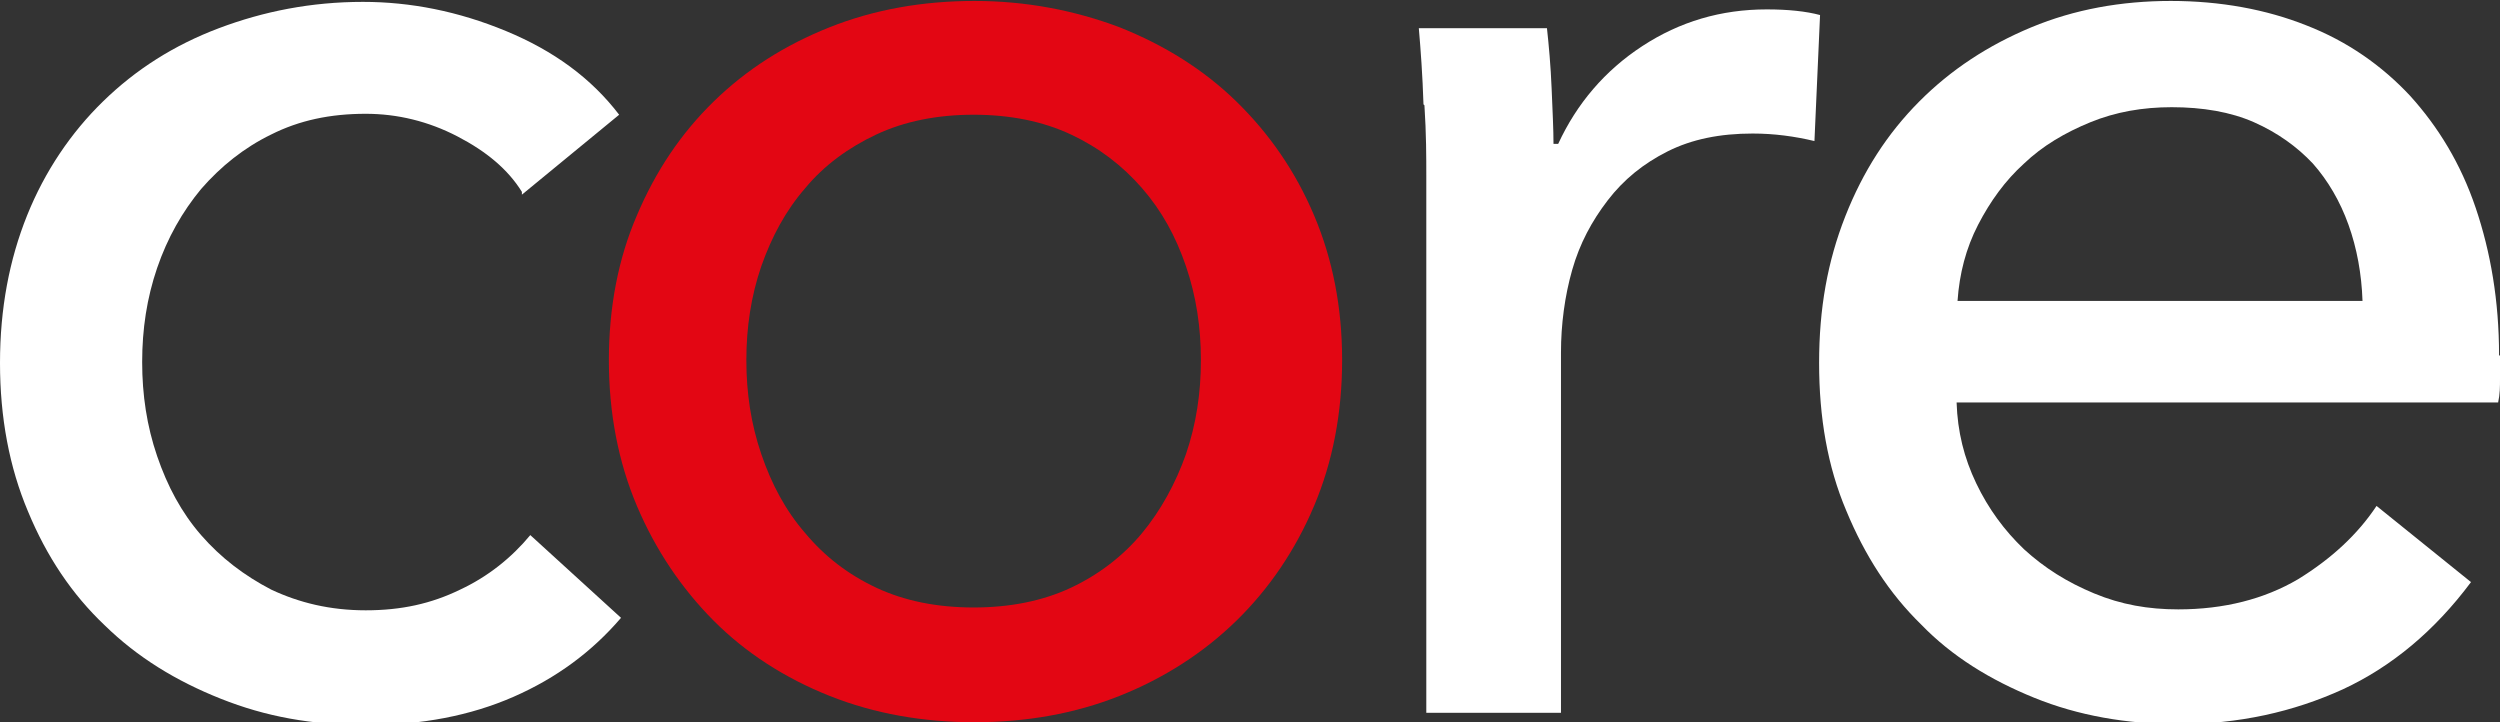
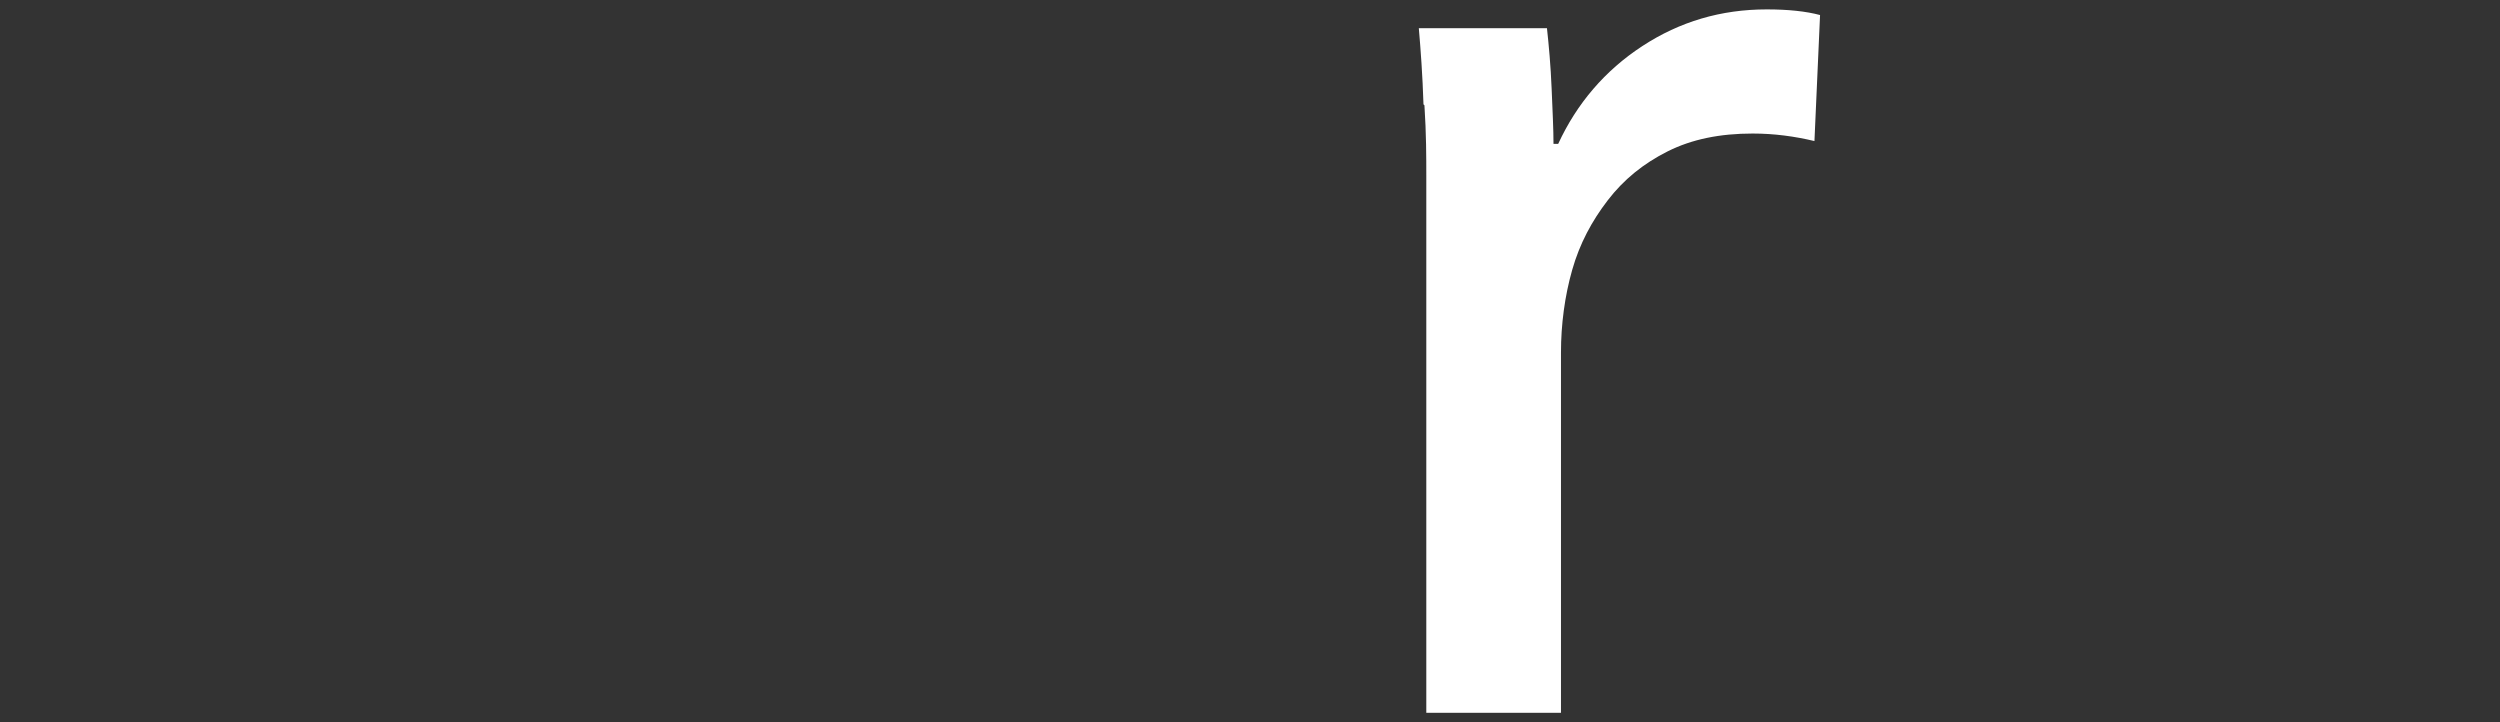
<svg xmlns="http://www.w3.org/2000/svg" width="225" height="65" viewBox="0 0 225 65" fill="none">
  <rect x="0" y="0" width="225" height="65" fill="#333333" stroke="none" />
  <g clip-path="url(#clip0_7_157)">
-     <path d="M46.97 17.266C45.707 15.234 43.771 13.626 41.162 12.272C38.552 10.918 35.774 10.241 32.913 10.241C29.714 10.241 26.936 10.833 24.411 12.103C21.97 13.288 19.865 14.98 18.098 17.012C16.414 19.043 15.067 21.413 14.141 24.121C13.216 26.829 12.795 29.622 12.795 32.585C12.795 35.547 13.216 38.34 14.141 41.048C15.067 43.757 16.33 46.126 18.098 48.158C19.865 50.189 21.97 51.797 24.411 53.066C26.936 54.251 29.714 54.928 32.913 54.928C36.111 54.928 38.805 54.336 41.414 53.066C43.939 51.882 46.044 50.189 47.727 48.158L55.892 55.605C53.283 58.652 50.084 61.022 46.212 62.715C42.34 64.408 37.963 65.254 32.997 65.254C28.03 65.254 23.906 64.492 19.865 62.884C15.825 61.276 12.374 59.16 9.428 56.283C6.481 53.49 4.209 50.104 2.525 46.042C0.842 42.064 0 37.578 0 32.669C0 27.761 0.842 23.359 2.441 19.382C4.04 15.404 6.397 11.934 9.259 9.141C12.205 6.263 15.657 4.063 19.697 2.539C23.737 1.016 28.03 0.169 32.66 0.169C36.953 0.169 41.246 1.016 45.539 2.793C49.832 4.57 53.199 7.025 55.724 10.326L46.97 17.52V17.266Z" fill="white" />
-     <path d="M120.791 32.415C120.791 37.155 119.95 41.556 118.266 45.534C116.583 49.512 114.226 52.982 111.28 55.859C108.333 58.737 104.798 61.022 100.758 62.63C96.717 64.238 92.34 65 87.711 65C83.081 65 78.704 64.238 74.663 62.63C70.623 61.022 67.088 58.737 64.226 55.859C61.364 52.982 59.007 49.512 57.323 45.534C55.64 41.556 54.798 37.155 54.798 32.415C54.798 27.676 55.64 23.275 57.323 19.381C59.007 15.404 61.28 12.018 64.226 9.141C67.172 6.263 70.623 4.062 74.663 2.454C78.704 0.846 83.081 0.085 87.711 0.085C92.34 0.085 96.717 0.931 100.758 2.454C104.798 4.062 108.333 6.263 111.28 9.141C114.226 12.018 116.583 15.404 118.266 19.381C119.95 23.359 120.791 27.676 120.791 32.415ZM108.081 32.415C108.081 29.453 107.66 26.66 106.734 23.952C105.808 21.243 104.546 18.958 102.778 16.927C101.01 14.896 98.906 13.288 96.381 12.103C93.855 10.918 90.909 10.325 87.626 10.325C84.344 10.325 81.397 10.918 78.872 12.103C76.347 13.288 74.158 14.896 72.475 16.927C70.707 18.958 69.445 21.328 68.519 23.952C67.593 26.66 67.172 29.453 67.172 32.415C67.172 35.378 67.593 38.17 68.519 40.879C69.445 43.587 70.707 45.957 72.475 47.988C74.243 50.104 76.347 51.712 78.872 52.897C81.397 54.082 84.344 54.674 87.626 54.674C90.909 54.674 93.855 54.082 96.381 52.897C98.906 51.712 101.094 50.02 102.778 47.988C104.461 45.957 105.808 43.503 106.734 40.879C107.66 38.17 108.081 35.378 108.081 32.415Z" fill="#E30613" />
    <path d="M128.114 9.394C128.03 6.771 127.862 4.486 127.694 2.539H139.226C139.394 4.062 139.562 5.924 139.646 7.956C139.731 9.987 139.815 11.68 139.815 12.949H140.236C141.919 9.31 144.444 6.348 147.811 4.147C151.178 1.947 154.882 0.846 159.007 0.846C160.943 0.846 162.542 1.016 163.805 1.354L163.3 12.695C161.532 12.272 159.68 12.018 157.744 12.018C154.798 12.018 152.273 12.526 150.084 13.626C147.896 14.726 146.128 16.165 144.697 18.027C143.266 19.889 142.172 21.921 141.498 24.29C140.825 26.66 140.488 29.199 140.488 31.738V64.154H128.367V15.827C128.367 14.219 128.367 12.018 128.199 9.479L128.114 9.394Z" fill="white" />
-     <path d="M225 31.992V34.108C225 34.785 225 35.462 224.832 36.224H176.094C176.178 38.848 176.768 41.217 177.862 43.503C178.956 45.788 180.387 47.734 182.155 49.427C184.007 51.12 186.027 52.389 188.468 53.405C190.909 54.42 193.35 54.844 196.044 54.844C200.168 54.844 203.788 53.913 206.818 52.135C209.848 50.273 212.205 48.073 213.889 45.534L222.39 52.389C219.108 56.79 215.236 60.007 210.858 62.038C206.397 64.069 201.515 65.169 196.044 65.169C191.414 65.169 187.037 64.407 183.081 62.799C179.124 61.191 175.673 59.075 172.896 56.198C170.034 53.405 167.845 50.02 166.162 45.957C164.478 41.979 163.72 37.578 163.72 32.669C163.72 27.76 164.478 23.529 166.077 19.466C167.677 15.404 169.865 12.018 172.727 9.141C175.589 6.263 178.956 4.062 182.828 2.454C186.7 0.846 190.909 0.085 195.37 0.085C199.832 0.085 203.956 0.846 207.576 2.285C211.279 3.724 214.394 5.924 216.919 8.633C219.444 11.426 221.465 14.726 222.811 18.704C224.158 22.682 224.916 27.083 224.916 31.992H225ZM212.626 27.083C212.542 24.629 212.121 22.344 211.364 20.228C210.606 18.112 209.512 16.25 208.165 14.726C206.734 13.203 204.966 11.934 202.862 11.003C200.757 10.072 198.232 9.648 195.454 9.648C192.845 9.648 190.404 10.072 188.131 11.003C185.859 11.934 183.838 13.118 182.155 14.726C180.471 16.25 179.124 18.112 178.03 20.228C176.936 22.344 176.347 24.629 176.178 27.083H212.626Z" fill="white" />
  </g>
  <defs>
    <clipPath id="clip0_7_157">
      <rect width="225" height="65" fill="white" />
    </clipPath>
  </defs>
</svg>